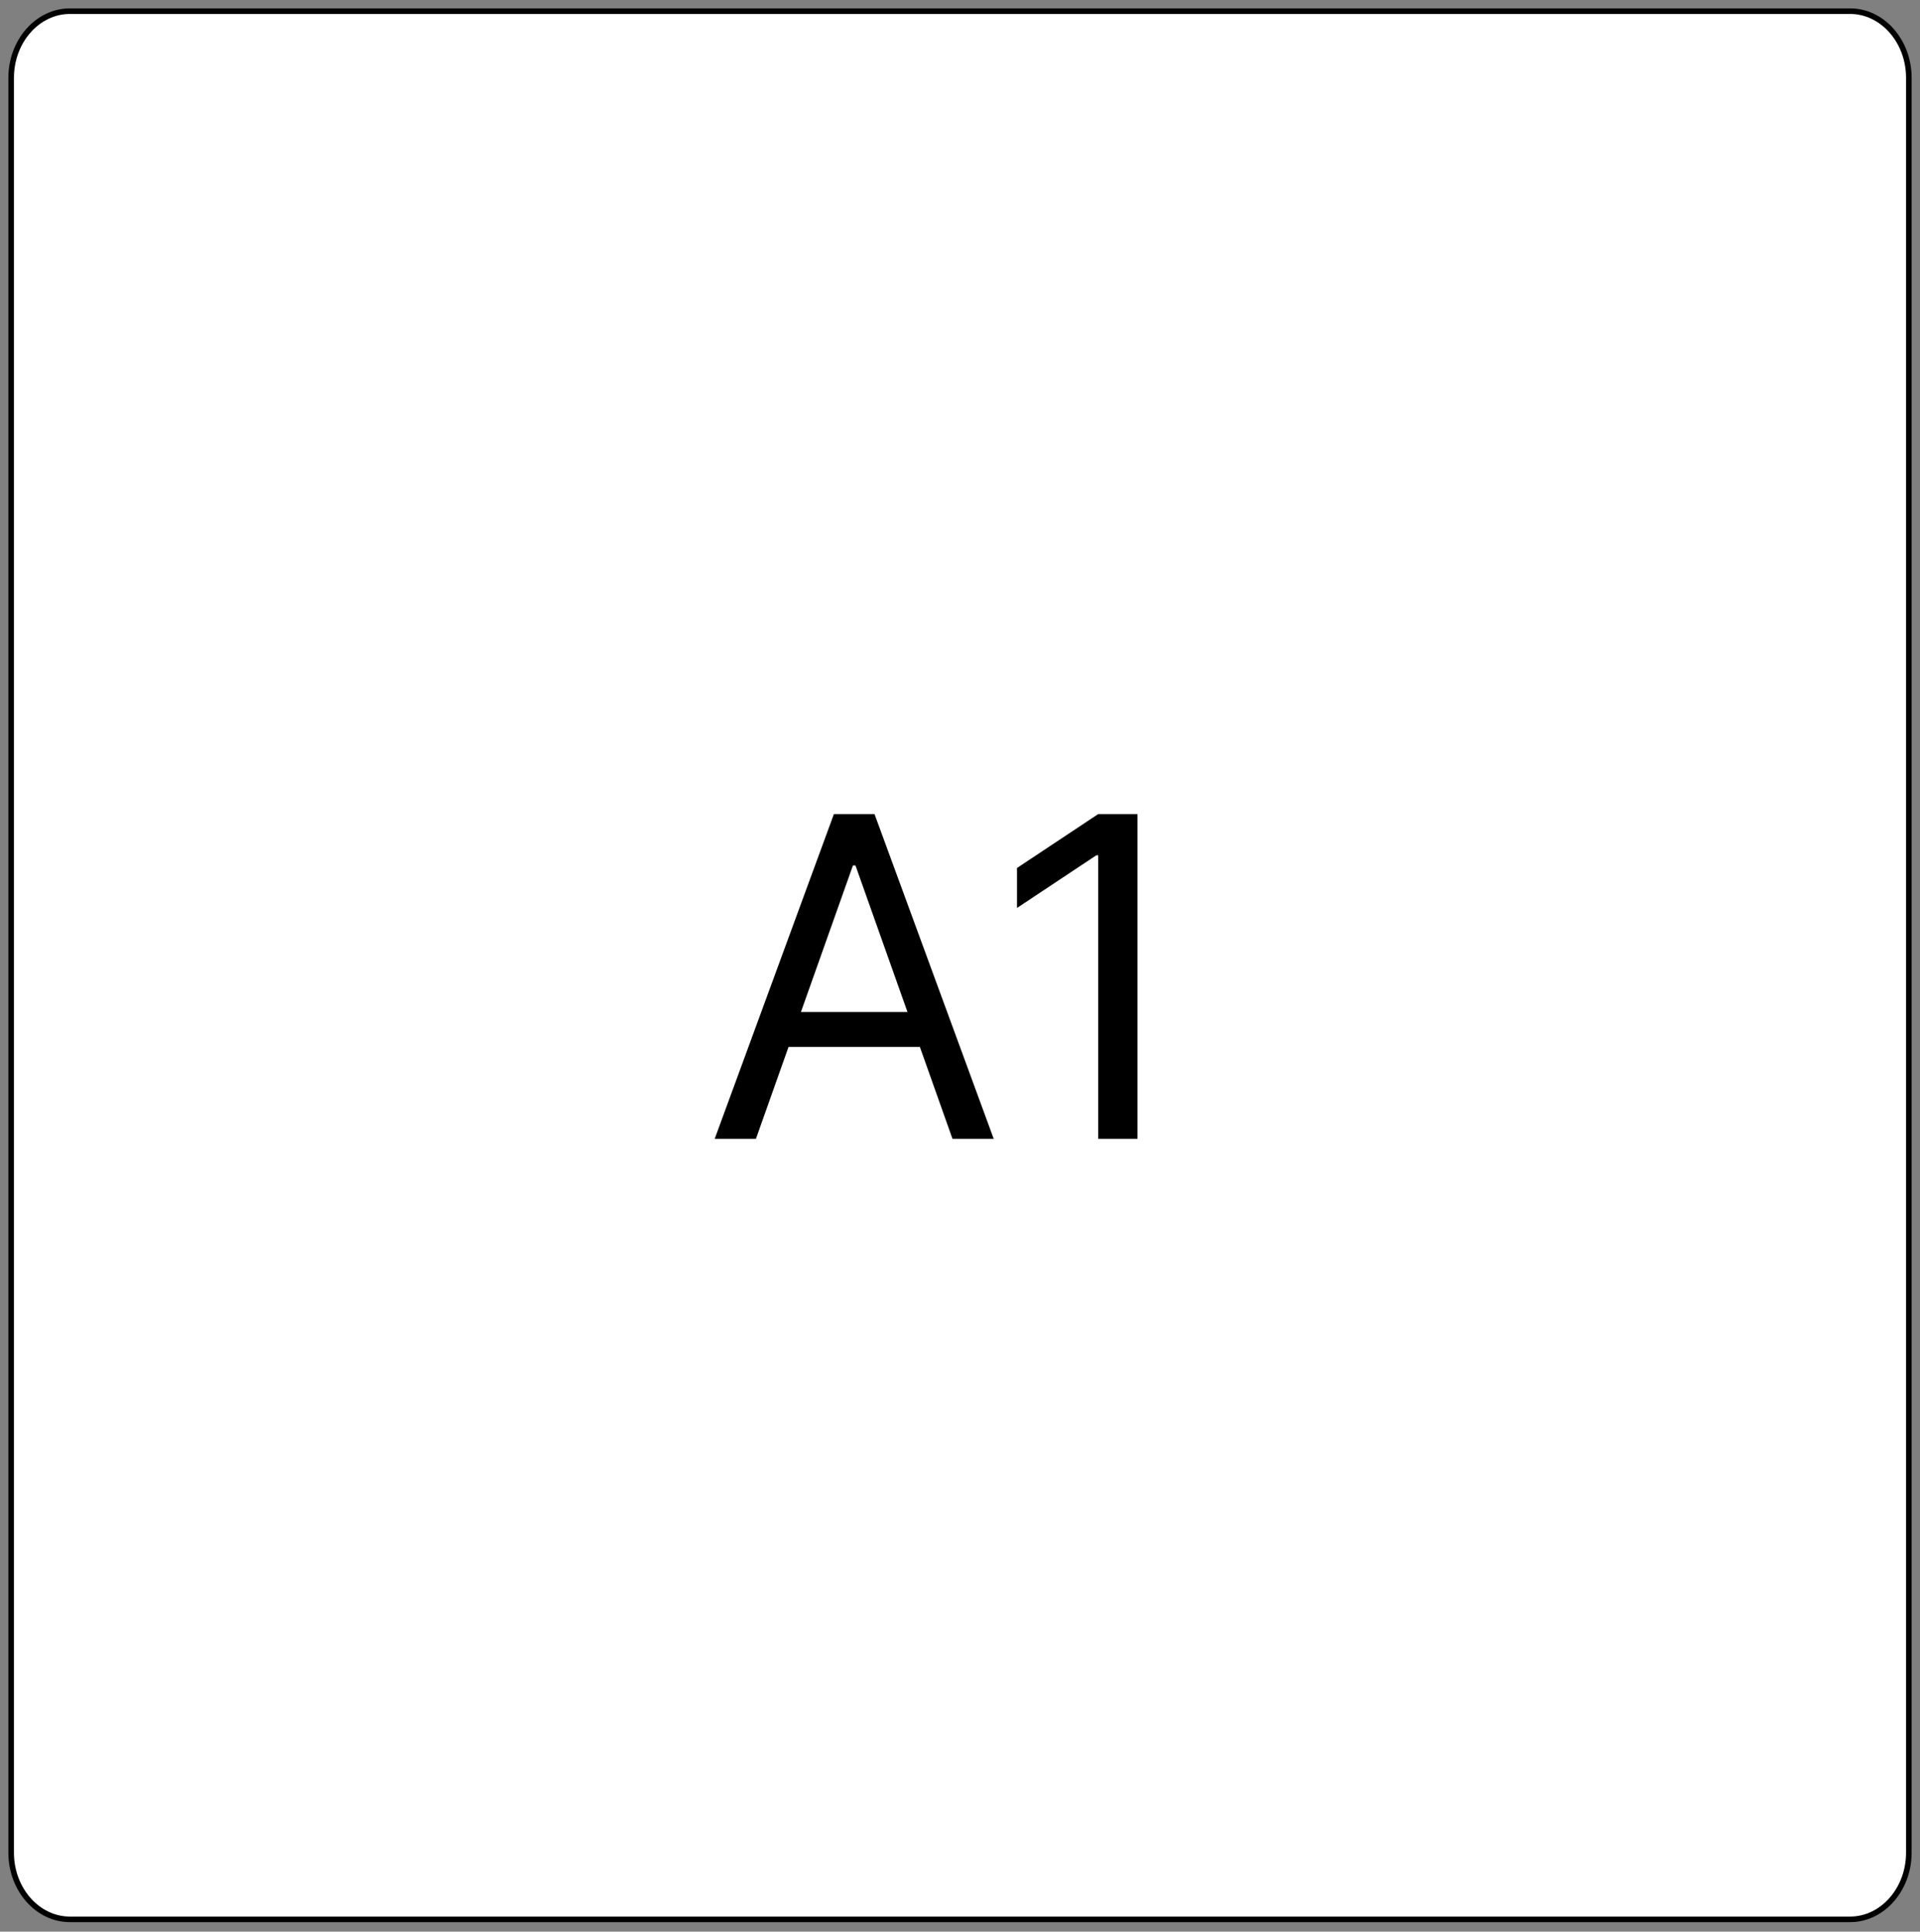
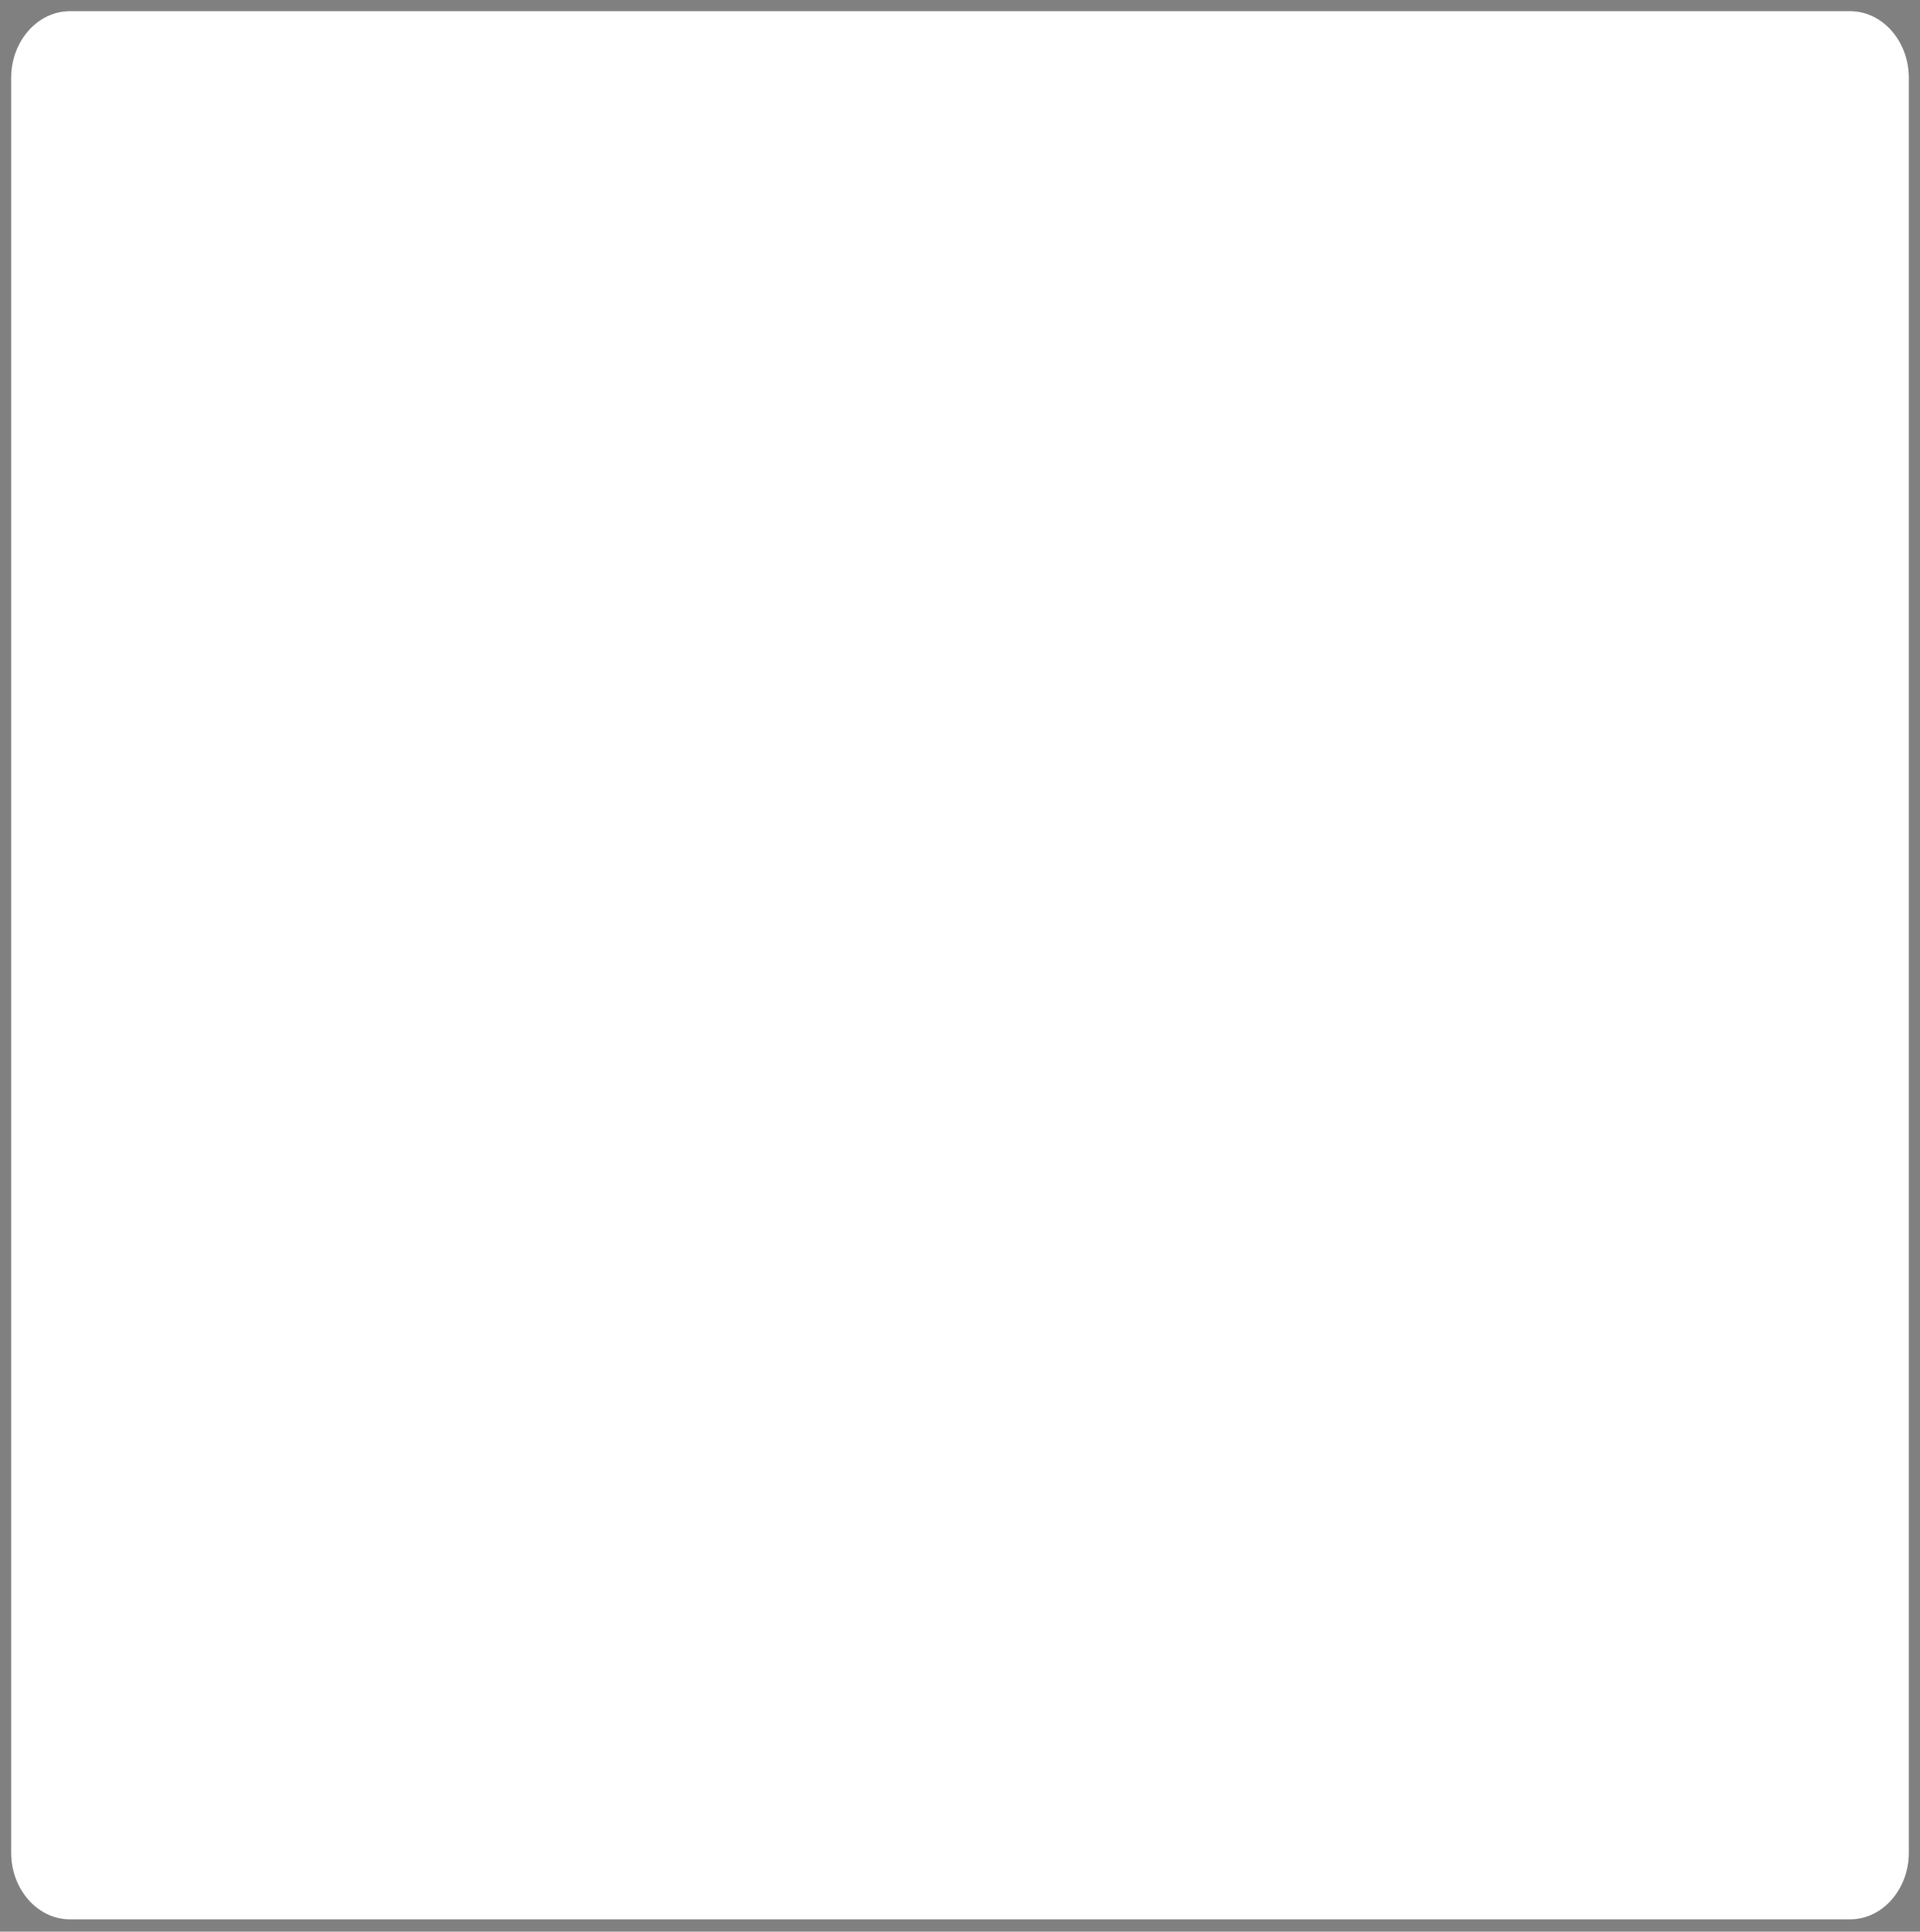
<svg xmlns="http://www.w3.org/2000/svg" viewBox="0 0 172 173" fill="none">
  <rect x="0" y="0" width="172" height="173" fill="#808080" stroke="none" />
  <path d="M1 165.932C1 169.215 3.367 171.9 6.259 171.9H165.741C168.633 171.9 171 169.215 171 165.932V6.968C171 3.685 168.633 1 165.741 1H6.259C3.367 1 1 3.685 1 6.968V165.932Z" fill="white" />
-   <path d="M1 165.932C1 169.215 3.367 171.9 6.259 171.9H165.741C168.633 171.9 171 169.215 171 165.932V6.968C171 3.685 168.633 1 165.741 1H6.259C3.367 1 1 3.685 1 6.968V165.932Z" stroke="black" stroke-width="0.5" stroke-miterlimit="10" />
-   <path d="M67.716 102H64.023L74.704 72.909H78.341L89.023 102H85.329L76.636 77.511H76.409L67.716 102ZM69.079 90.636H83.966V93.761H69.079V90.636ZM101.903 72.909V102H98.38V76.602H98.21L91.107 81.318V77.739L98.38 72.909H101.903Z" fill="black" />
</svg>